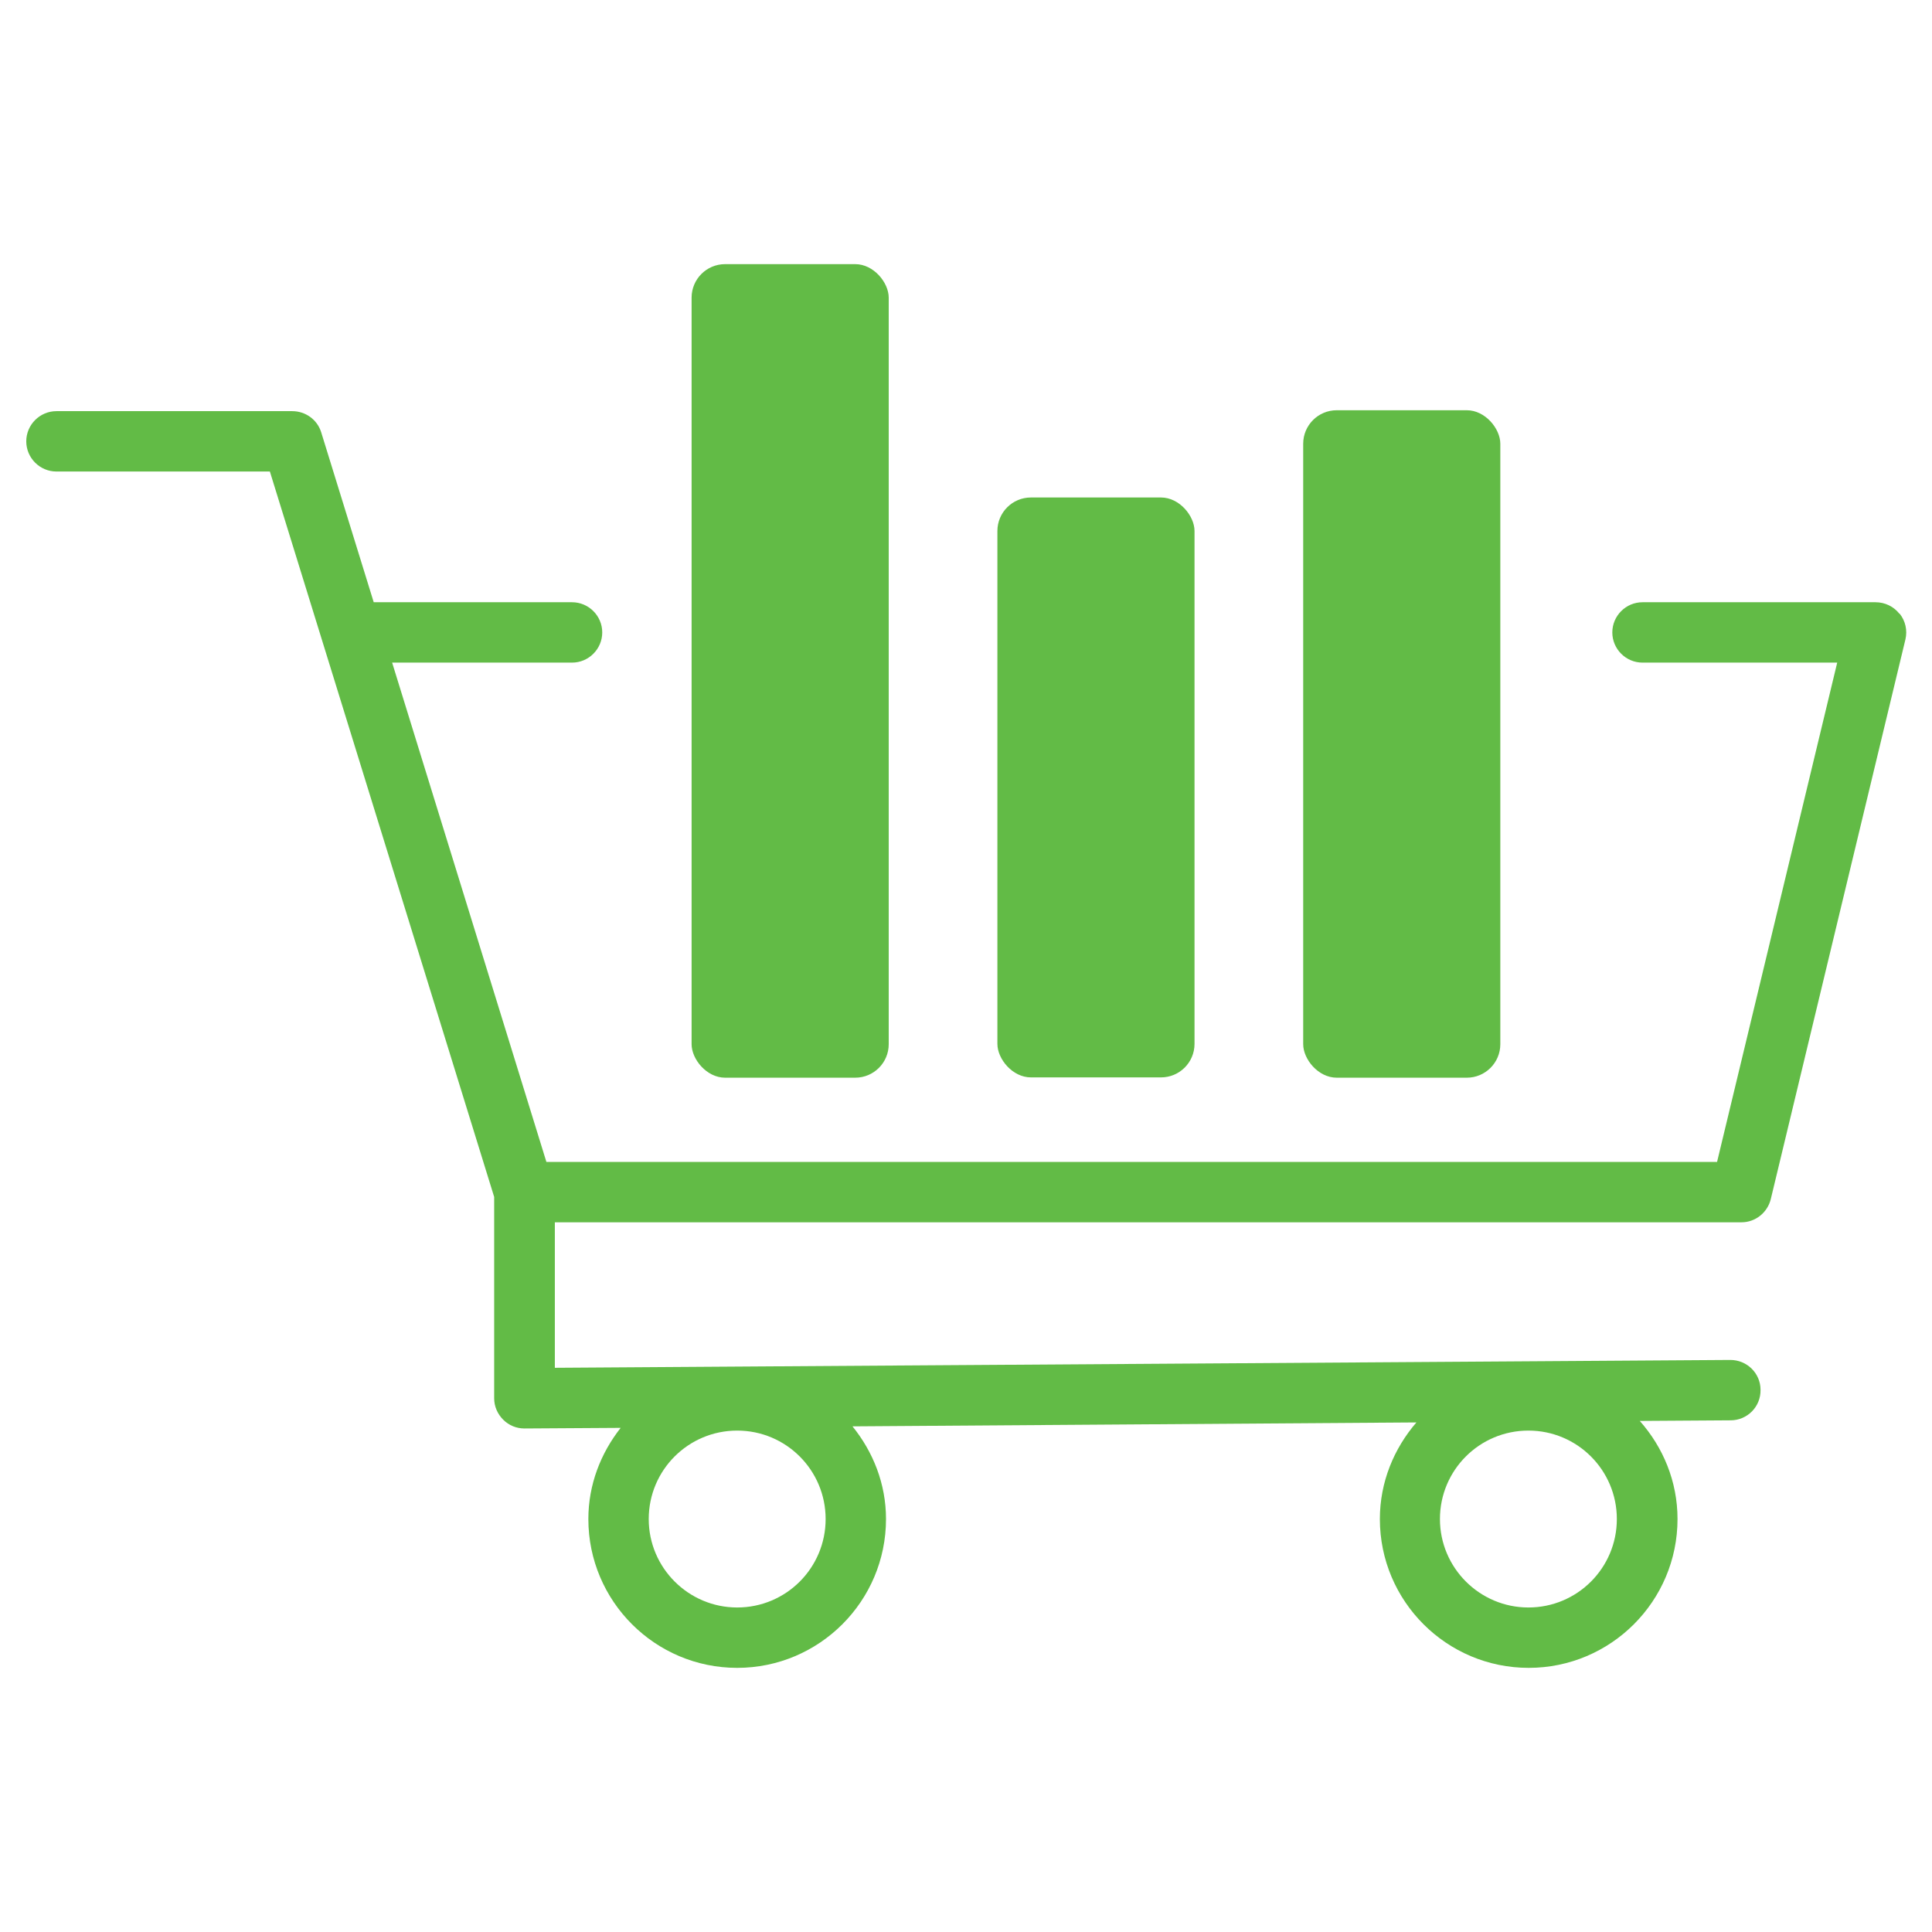
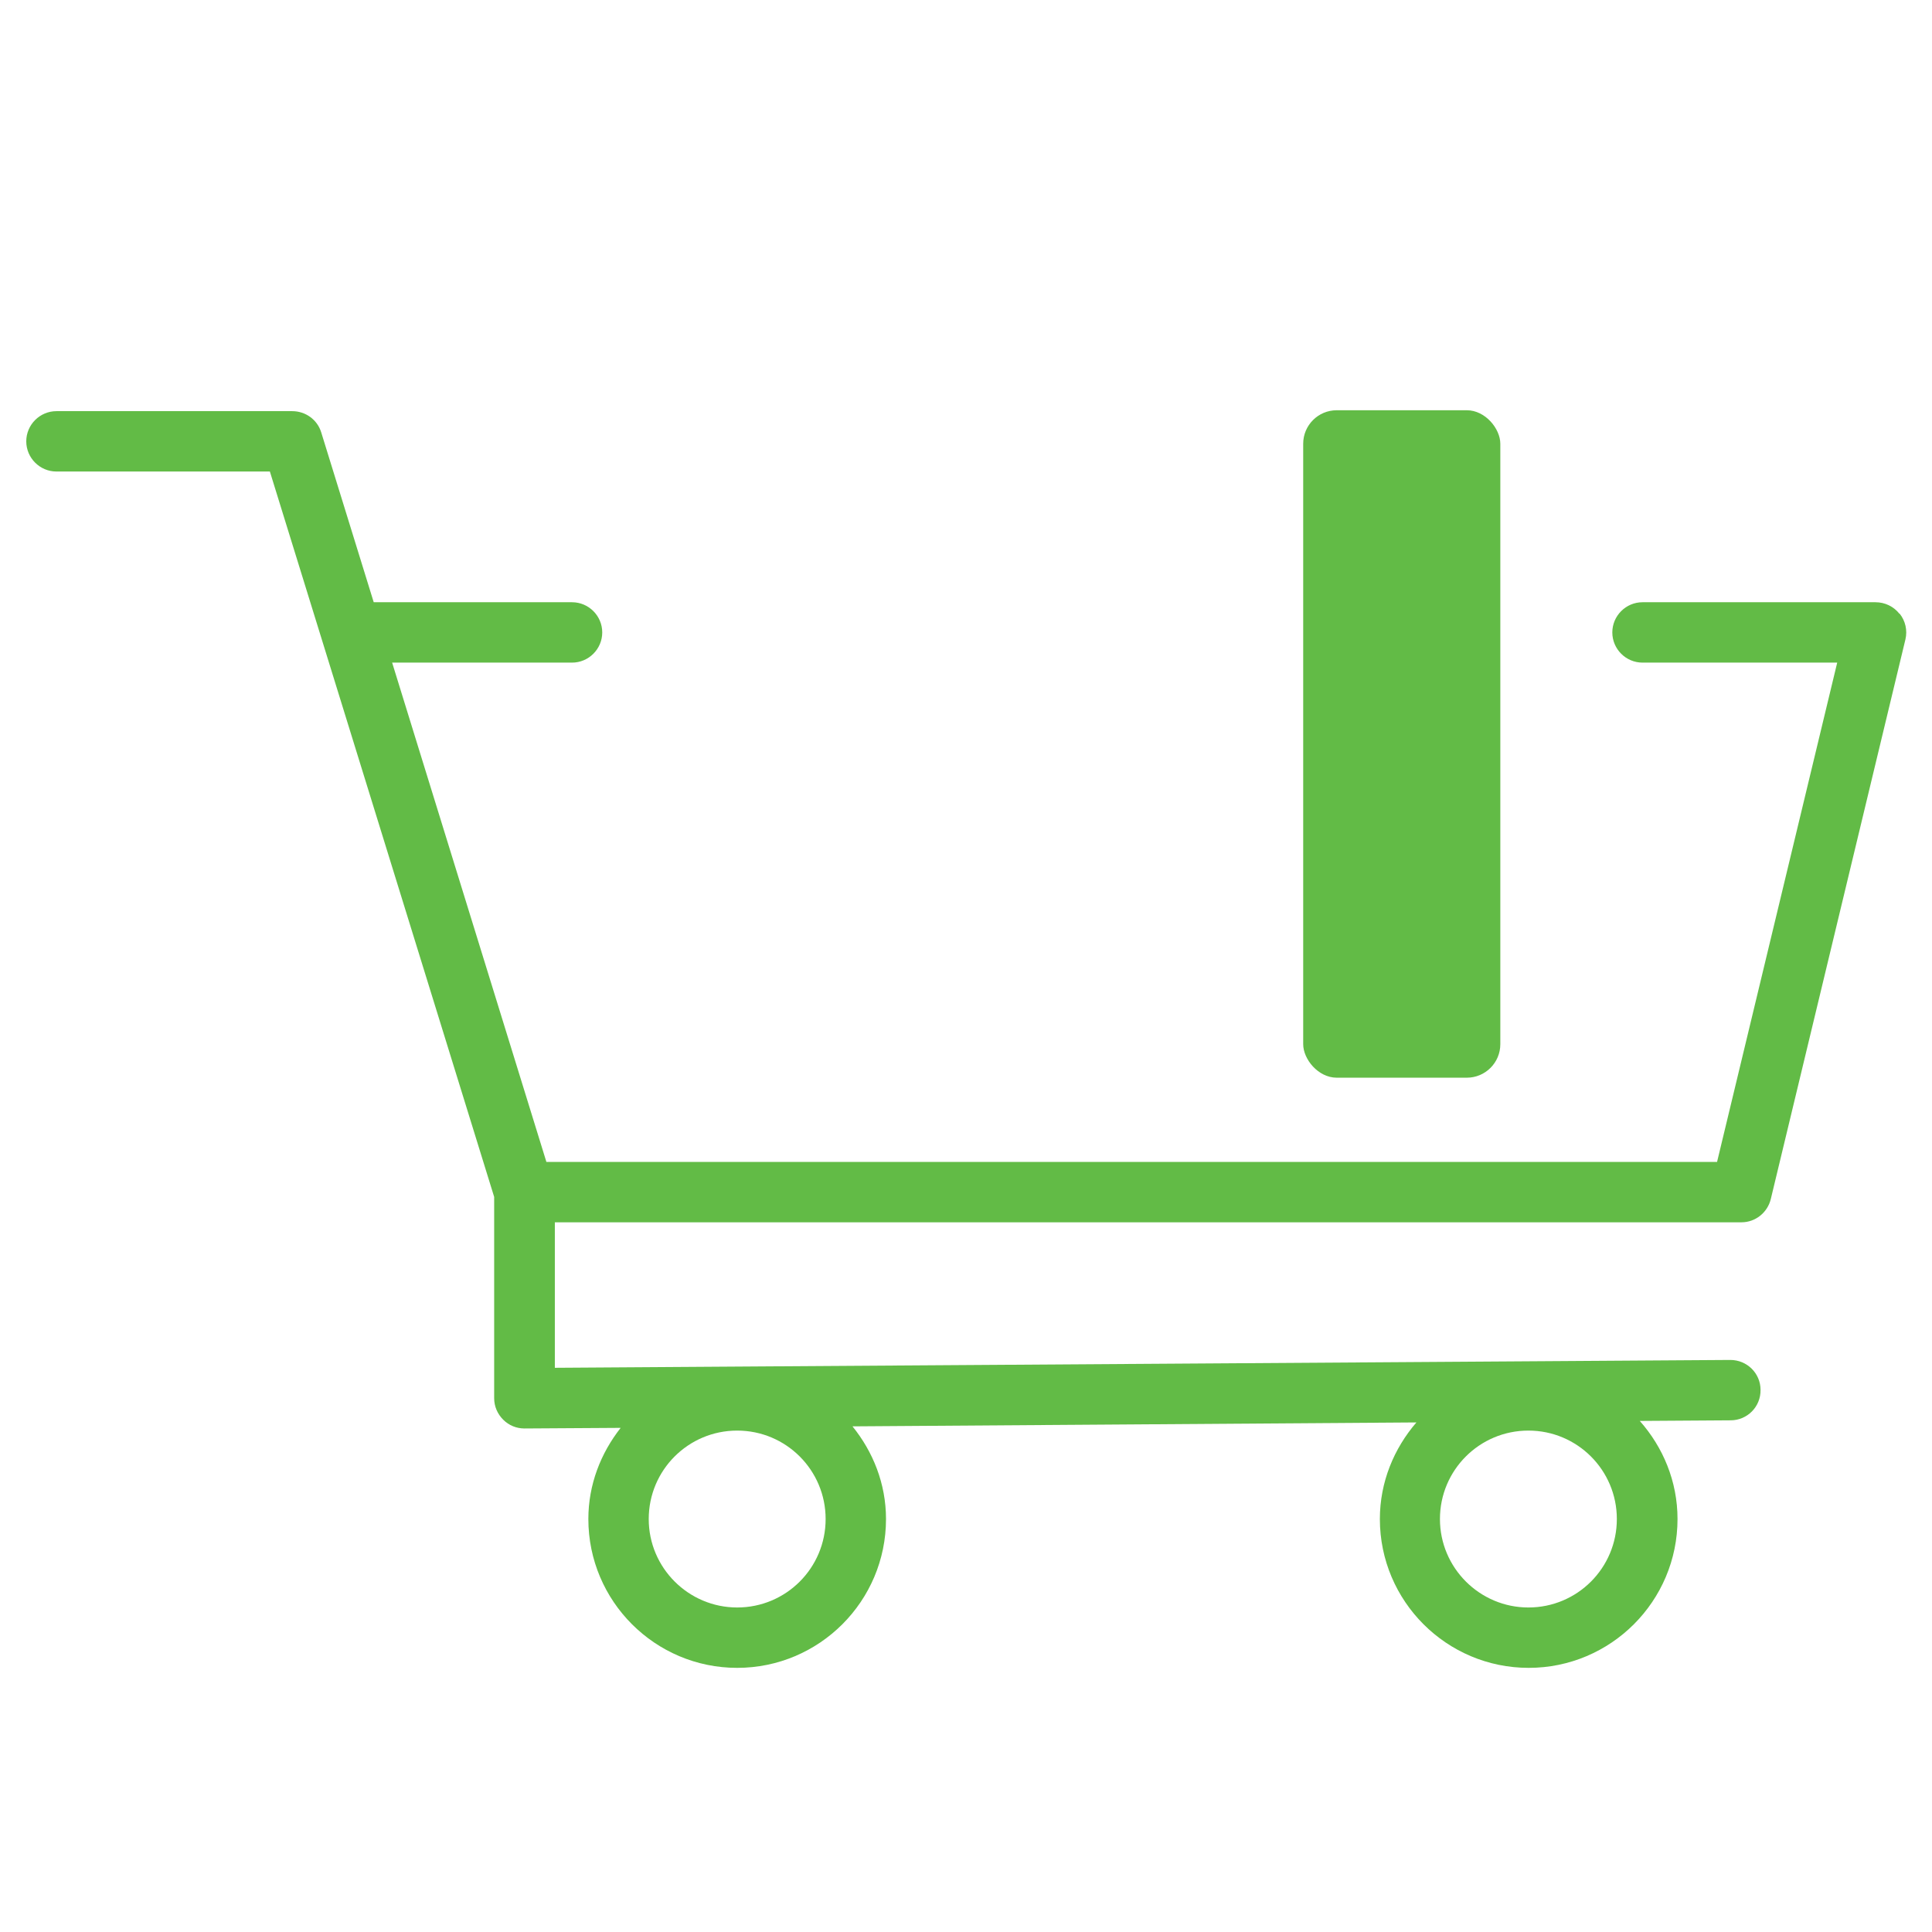
<svg xmlns="http://www.w3.org/2000/svg" id="tros-icon" viewBox="0 0 64 64">
  <defs>
    <style>.cls-1{fill:#62bb46;}</style>
  </defs>
  <path class="cls-1" d="M62.92,20.33c-.19-.24-.48-.38-.79-.38h-7.72c-.55,0-1,.45-1,1s.45,1,1,1h6.45l-3.98,16.54H18.1l-5.11-16.54h5.96c.55,0,1-.45,1-1s-.45-1-1-1h-6.57l-1.74-5.63c-.13-.42-.52-.7-.96-.7H1.87c-.55,0-1,.45-1,1s.45,1,1,1h7.07l7.43,24.03v6.67c0,.27.11.52.3.71.19.19.44.29.7.29h0l3.19-.02c-.66.84-1.07,1.88-1.07,3.02,0,2.72,2.21,4.93,4.93,4.93s4.93-2.21,4.93-4.93c0-1.17-.43-2.23-1.11-3.07l18.68-.13c-.74.86-1.21,1.97-1.21,3.2,0,2.72,2.21,4.93,4.93,4.93s4.93-2.21,4.93-4.93c0-1.25-.48-2.38-1.25-3.25l3.01-.02c.55,0,1-.45.99-1.01,0-.55-.45-.99-1-.99h0l-38.94.26v-4.82h39.31c.46,0,.86-.32.97-.77l4.46-18.54c.07-.3,0-.61-.19-.85ZM24.42,53.25c-1.61,0-2.93-1.31-2.93-2.93s1.31-2.93,2.93-2.93,2.93,1.31,2.93,2.93-1.31,2.93-2.93,2.93ZM50.63,53.25c-1.61,0-2.93-1.31-2.93-2.93s1.31-2.93,2.93-2.93,2.93,1.31,2.93,2.93-1.31,2.93-2.93,2.93Z" />
-   <rect class="cls-1" x="33.04" y="16.48" width="6.53" height="19.21" rx="1.11" ry="1.11" />
-   <rect class="cls-1" x="22.91" y="8.75" width="6.53" height="26.95" rx="1.11" ry="1.11" />
  <rect class="cls-1" x="43.17" y="13.59" width="6.53" height="22.11" rx="1.11" ry="1.11" />
</svg>